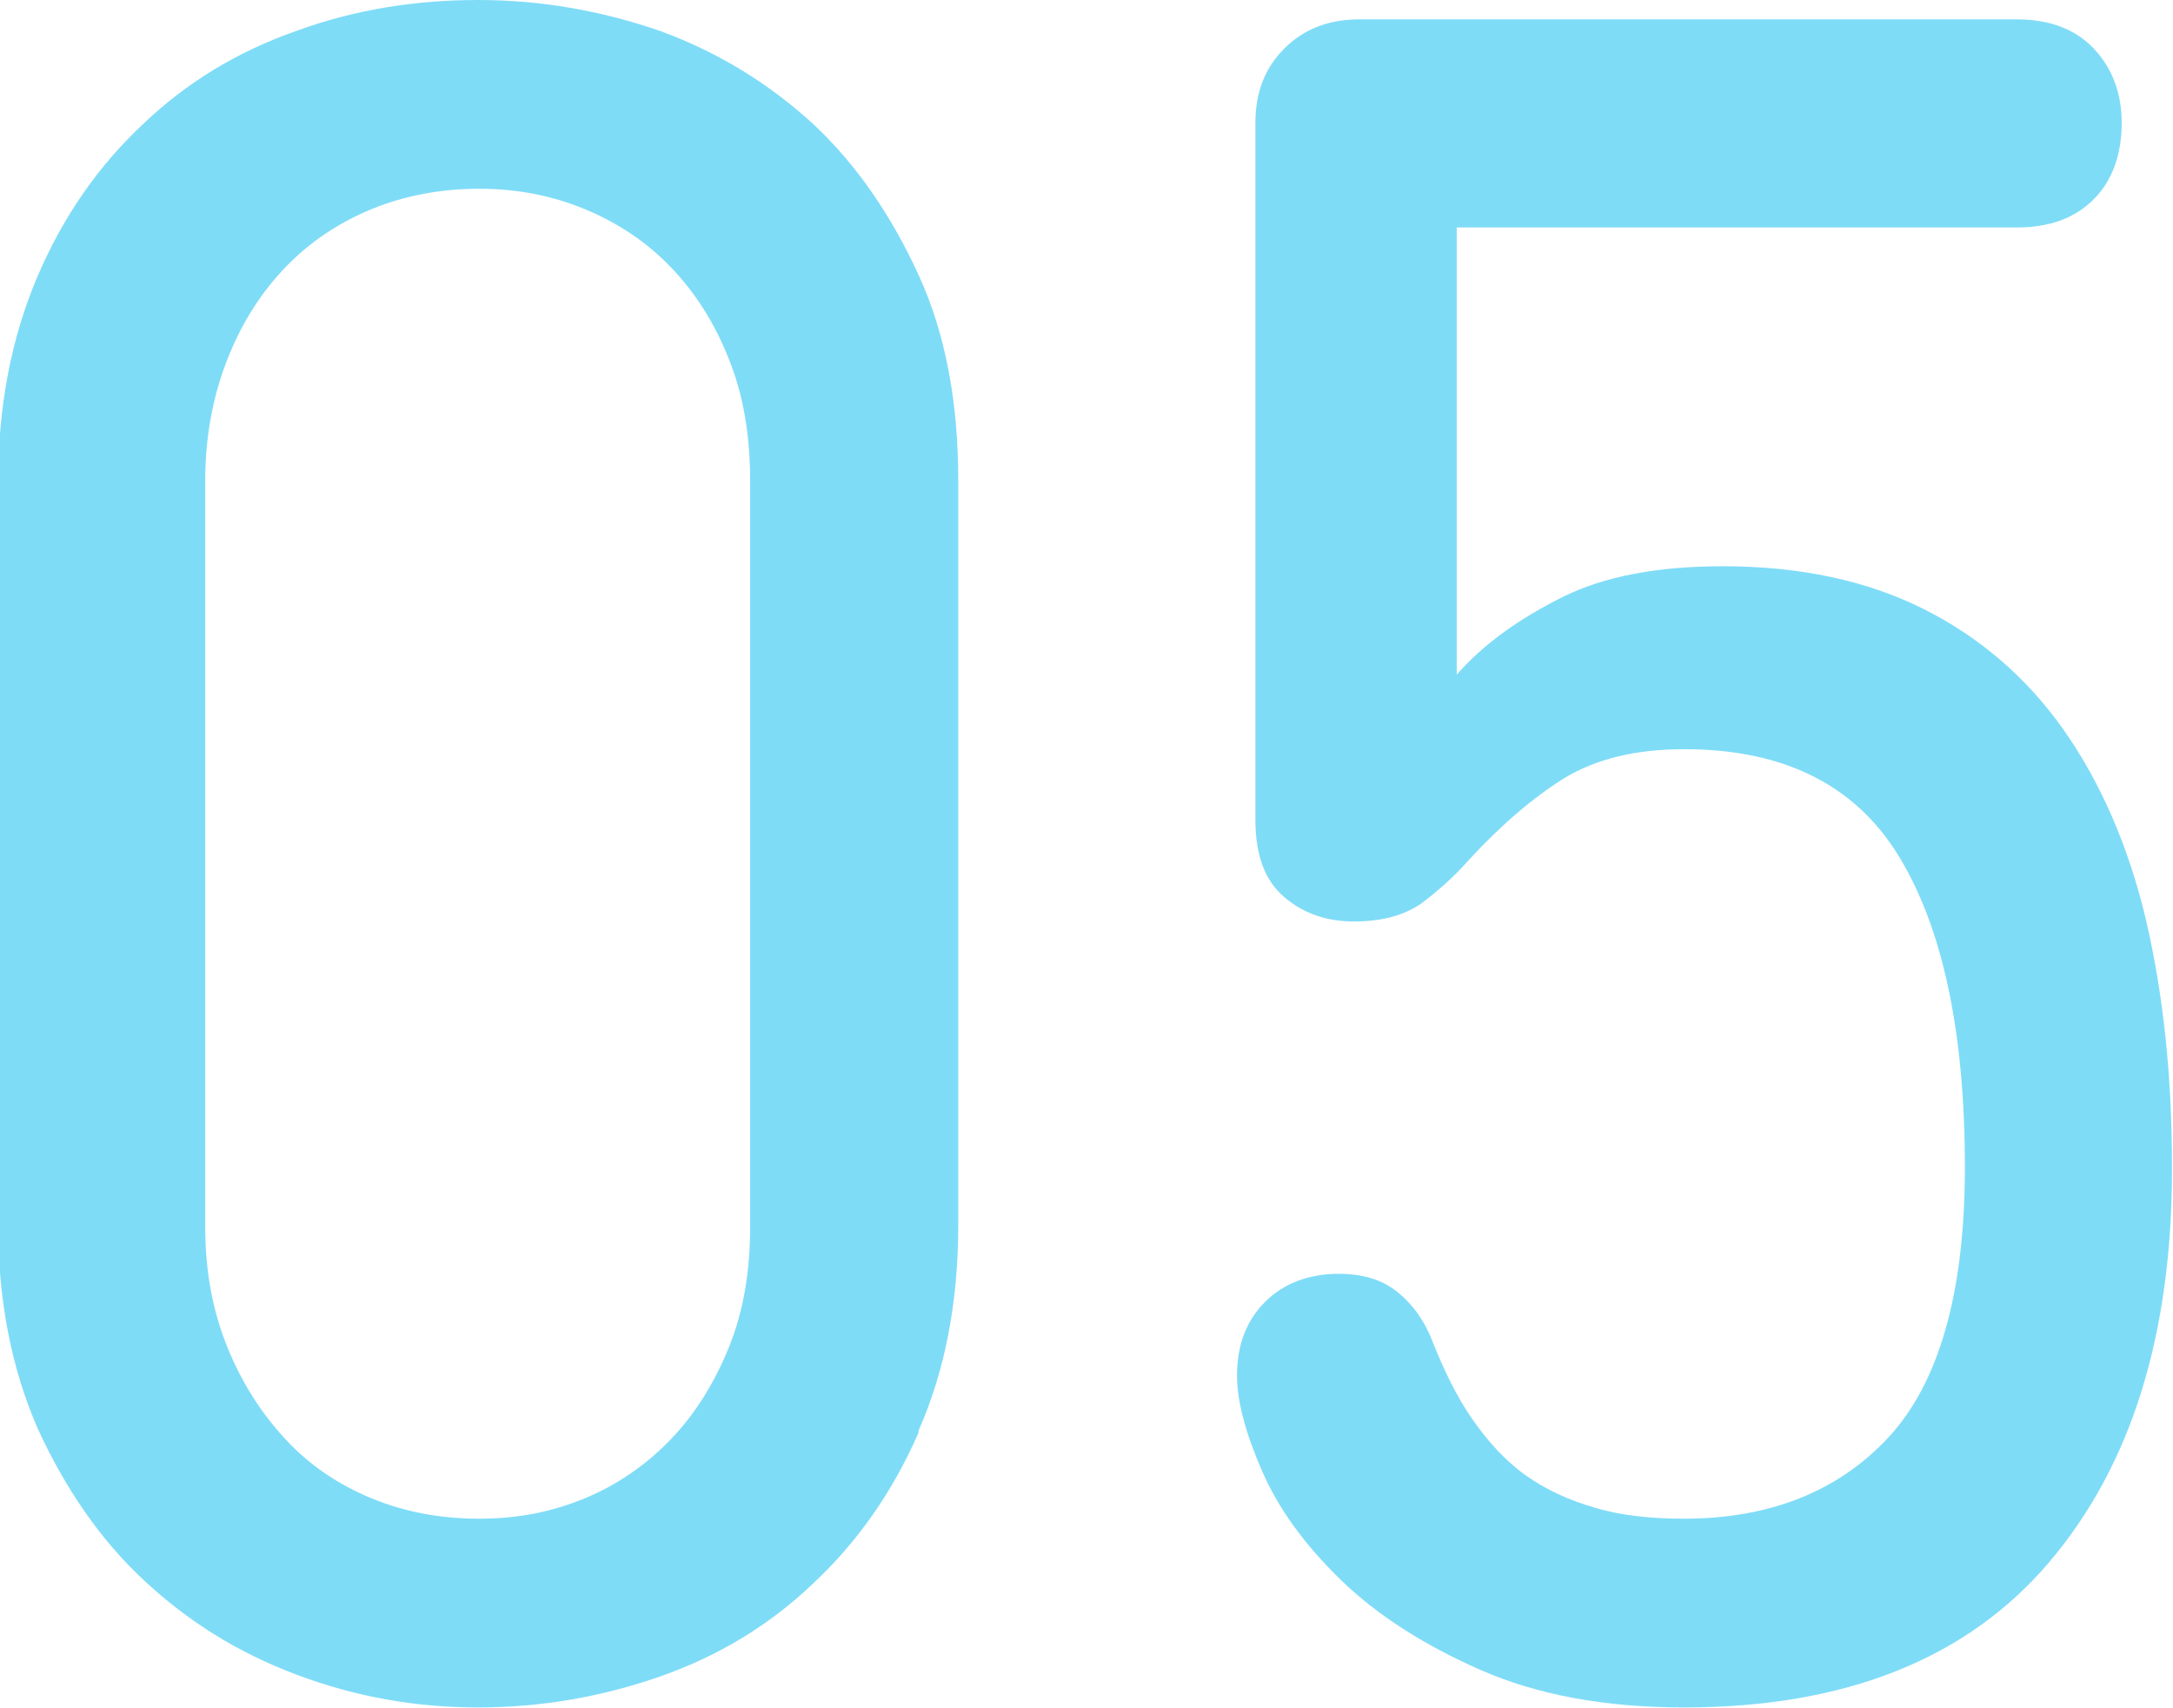
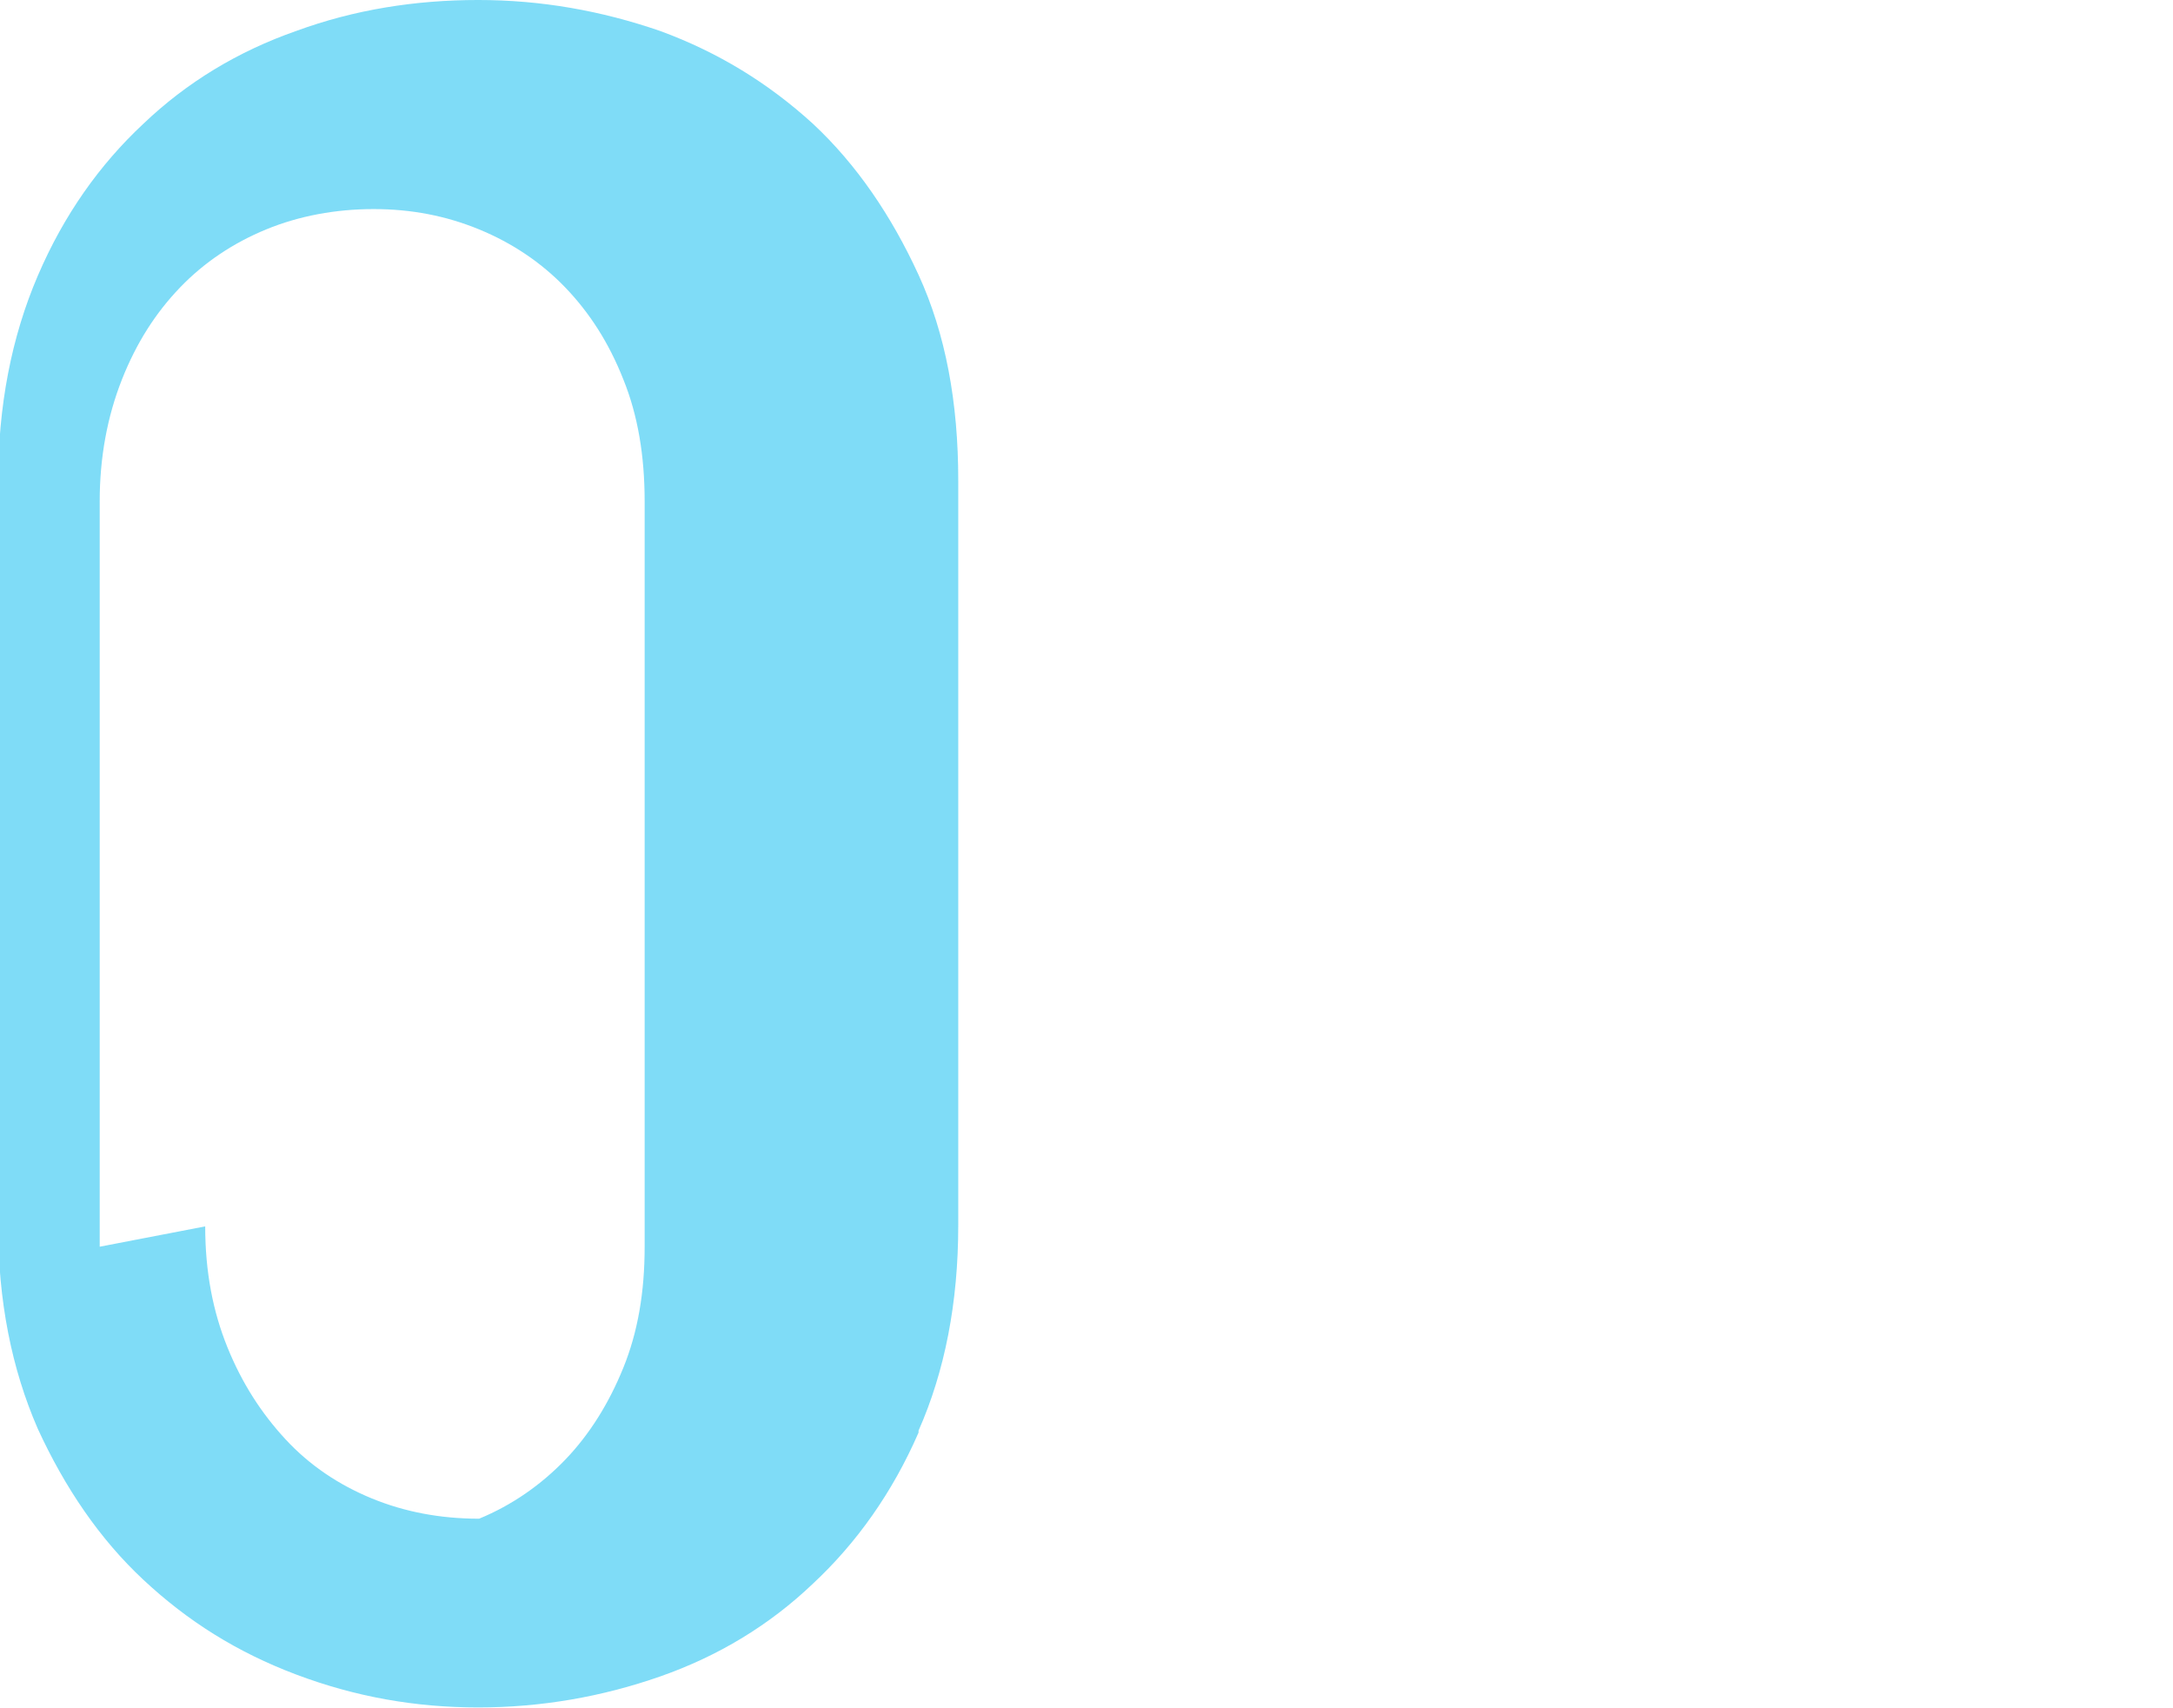
<svg xmlns="http://www.w3.org/2000/svg" id="_レイヤー_2" data-name="レイヤー 2" viewBox="0 0 22.45 17.65">
  <defs>
    <style>
      .cls-1 {
        fill: #00b9ef;
      }

      .cls-2 {
        opacity: .5;
      }
    </style>
  </defs>
  <g id="contents">
    <g class="cls-2">
-       <path class="cls-1" d="M9.49,14.8c-.27.62-.64,1.14-1.09,1.56-.45.43-.98.75-1.58.96s-1.23.32-1.88.32-1.27-.11-1.88-.34-1.12-.55-1.58-.98c-.45-.42-.81-.95-1.09-1.56-.27-.62-.41-1.32-.41-2.12v-7.65c0-.8.14-1.51.41-2.14s.64-1.15,1.09-1.57c.45-.43.98-.75,1.58-.96.6-.22,1.23-.32,1.88-.32s1.27.11,1.88.32c.6.22,1.12.54,1.58.96.45.42.81.95,1.09,1.56s.41,1.32.41,2.12v7.7c0,.8-.14,1.51-.41,2.12ZM2.12,12.67c0,.47.08.88.23,1.25.15.37.35.68.6.95s.55.47.89.61c.34.14.71.21,1.11.21s.75-.07,1.09-.21c.34-.14.64-.35.89-.61s.45-.58.6-.95c.15-.37.22-.78.22-1.25v-7.7c0-.47-.07-.89-.22-1.26-.15-.38-.35-.69-.6-.95-.25-.26-.55-.46-.89-.6-.34-.14-.7-.21-1.09-.21s-.77.07-1.11.21c-.34.14-.64.34-.89.6-.25.26-.45.57-.6.95s-.23.8-.23,1.26v7.7Z" />
-       <path class="cls-1" d="M15.05,2.35v4.62c.28-.32.65-.58,1.09-.8.44-.22,1-.32,1.66-.32.8,0,1.49.15,2.07.44s1.07.71,1.45,1.25c.38.54.67,1.2.85,1.96.18.77.27,1.62.27,2.57,0,1.72-.42,3.07-1.27,4.07s-2.11,1.5-3.77,1.5c-.82,0-1.52-.13-2.11-.39-.59-.26-1.07-.57-1.44-.93-.37-.36-.64-.73-.81-1.12-.17-.39-.26-.72-.26-.99,0-.32.1-.57.29-.76.19-.19.45-.29.76-.29.25,0,.45.06.61.19s.28.3.36.51c.12.3.25.57.41.8.16.23.34.43.55.58.21.15.45.26.73.34.27.08.58.11.91.11.88,0,1.59-.28,2.11-.84.52-.56.79-1.49.79-2.79,0-1.4-.23-2.47-.68-3.21-.45-.74-1.19-1.11-2.22-1.11-.5,0-.91.1-1.24.3-.32.2-.65.48-.99.85-.15.17-.31.31-.48.44-.17.12-.4.19-.7.19-.28,0-.52-.08-.72-.25-.2-.17-.3-.43-.3-.8V1.27c0-.32.1-.57.3-.77.2-.2.46-.3.77-.3h6.8c.33,0,.6.1.79.3.19.2.29.46.29.77,0,.33-.1.6-.29.79s-.45.29-.79.29h-5.8Z" />
+       <path class="cls-1" d="M9.49,14.8c-.27.62-.64,1.14-1.09,1.56-.45.43-.98.75-1.58.96s-1.23.32-1.88.32-1.27-.11-1.88-.34-1.12-.55-1.58-.98c-.45-.42-.81-.95-1.09-1.56-.27-.62-.41-1.32-.41-2.12v-7.65c0-.8.14-1.51.41-2.14s.64-1.15,1.09-1.57c.45-.43.98-.75,1.58-.96.6-.22,1.23-.32,1.88-.32s1.27.11,1.88.32c.6.22,1.12.54,1.58.96.45.42.81.95,1.09,1.56s.41,1.32.41,2.12v7.7c0,.8-.14,1.51-.41,2.12ZM2.12,12.67c0,.47.08.88.23,1.25.15.37.35.68.6.95s.55.47.89.61c.34.14.71.21,1.11.21c.34-.14.64-.35.89-.61s.45-.58.6-.95c.15-.37.22-.78.22-1.25v-7.7c0-.47-.07-.89-.22-1.26-.15-.38-.35-.69-.6-.95-.25-.26-.55-.46-.89-.6-.34-.14-.7-.21-1.09-.21s-.77.07-1.11.21c-.34.14-.64.34-.89.6-.25.26-.45.57-.6.95s-.23.8-.23,1.26v7.7Z" />
    </g>
  </g>
</svg>